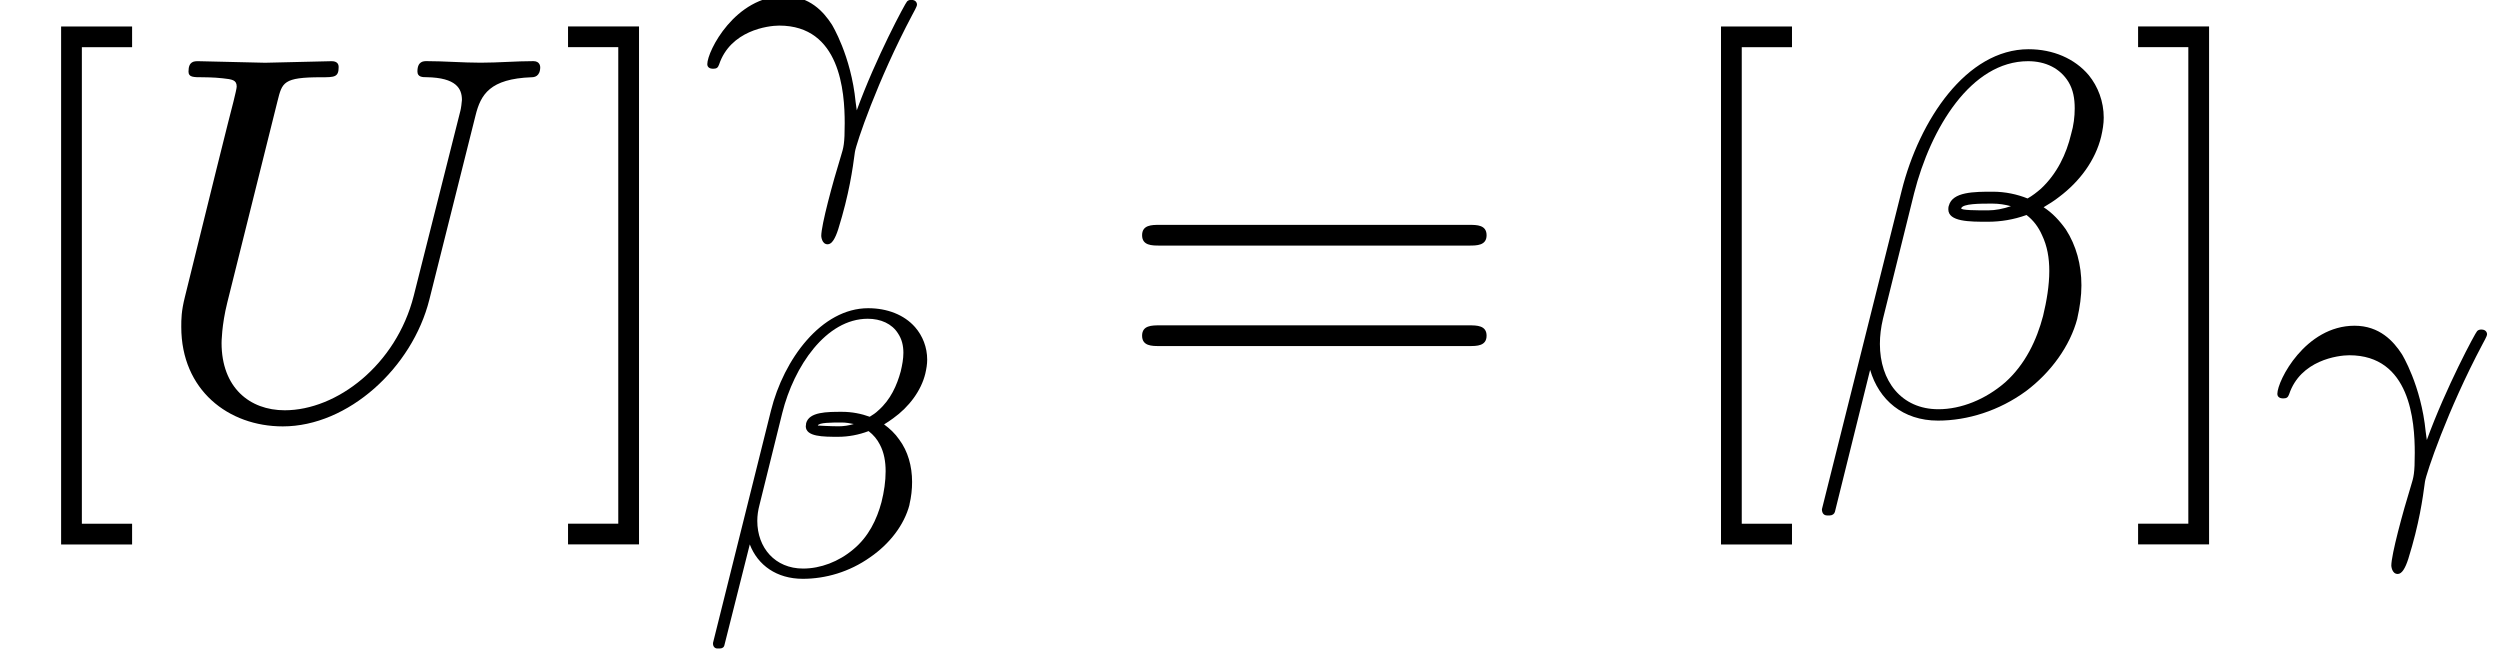
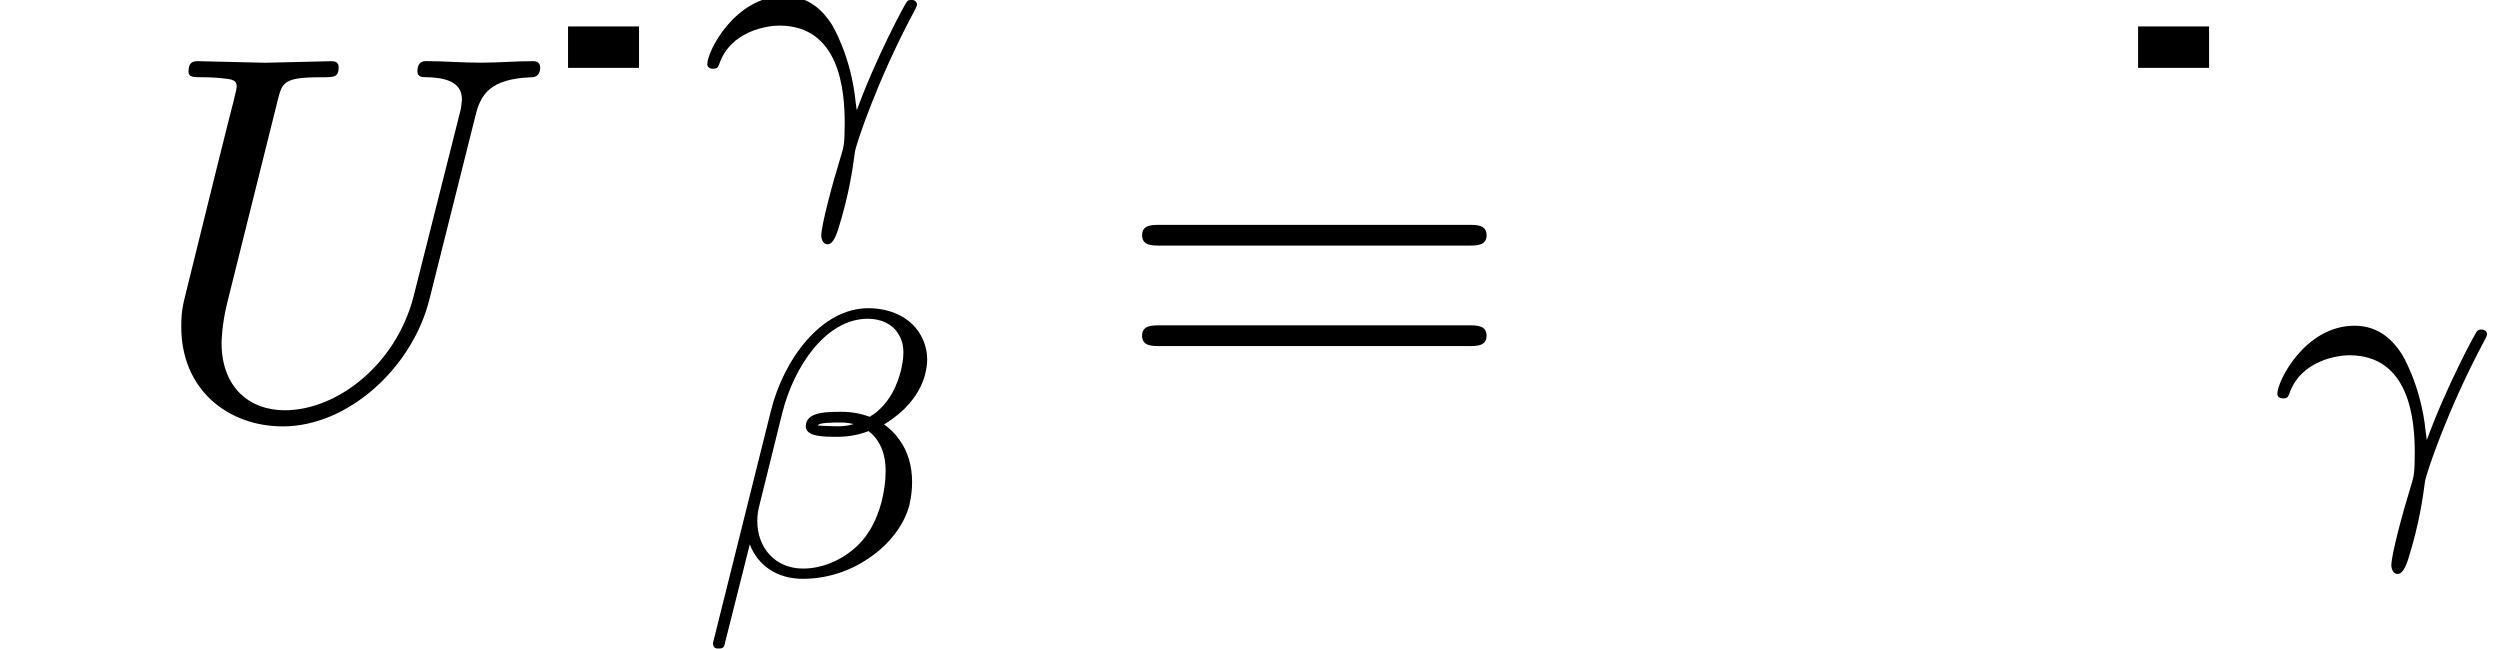
<svg xmlns="http://www.w3.org/2000/svg" xmlns:xlink="http://www.w3.org/1999/xlink" version="1.1" width="52.651pt" height="13.66pt" viewBox="0 -8.739 52.651 13.66">
  <defs>
    <path id="g23-12" d="m4.4-1.482c.04-.167 .056-.327 .056-.478c0-.335-.088-.646-.271-.893c-.088-.128-.199-.231-.319-.319c.064-.04 .128-.08 .191-.128c.335-.239 .59-.582 .677-.94c.024-.104 .04-.199 .04-.295c0-.263-.096-.502-.255-.685c-.231-.263-.59-.399-.988-.399c-.98 0-1.777 1.068-2.048 2.16l-1.219 4.886c-.008 .08 .04 .12 .088 .12h.056c.048 0 .088-.024 .096-.072l.534-2.12c.167 .438 .566 .725 1.116 .725c.478 0 .98-.143 1.419-.454c.406-.279 .717-.677 .829-1.108zm-.59-.048c-.096 .359-.271 .725-.59 .988c-.311 .263-.693 .406-1.06 .406c-.59 0-.964-.438-.964-1.004c0-.112 .016-.223 .048-.343l.478-1.929c.247-.988 .925-1.985 1.801-1.985c.271 0 .51 .104 .638 .311c.08 .12 .112 .255 .112 .406c0 .128-.024 .255-.056 .391c-.08 .295-.215 .598-.47 .821c-.056 .056-.12 .096-.183 .135c-.175-.064-.375-.104-.582-.104c-.319 0-.693 0-.757 .239c0 .024-.008 .064-.008 .064c0 .223 .367 .223 .685 .223c.207 0 .43-.04 .638-.12c.104 .08 .183 .175 .239 .287c.088 .167 .12 .359 .12 .558c0 .215-.032 .43-.088 .654zm-.582-1.65c-.104 .032-.215 .048-.319 .048c-.175 0-.438-.016-.438-.016c.016-.064 .303-.064 .502-.064c.088 0 .175 .016 .255 .032z" />
    <path id="g23-13" d="m4.559-3.339c0 0 0-.096-.12-.096c-.032 0-.064 .008-.088 .032c-.032 .024-.662 1.196-1.06 2.295l-.024-.175c-.096-.98-.502-1.634-.502-1.634c-.175-.271-.47-.598-.996-.598c-1.036 0-1.626 1.156-1.626 1.435c0 .072 .064 .096 .12 .096c.08 0 .104-.024 .128-.088c.239-.717 1.028-.821 1.267-.821c1.283 0 1.379 1.387 1.379 2.056c0 .438-.024 .51-.08 .693c-.175 .566-.414 1.451-.414 1.682c0 0 .008 .175 .135 .175c.088 0 .159-.12 .223-.319c.231-.741 .303-1.267 .351-1.626c.024-.167 .47-1.498 1.211-2.893c.096-.175 .096-.191 .096-.215z" />
-     <path id="g8-12" d="m5.21-1.853c.05-.219 .08-.438 .08-.638c0-.399-.1-.767-.299-1.076c-.12-.169-.259-.319-.428-.428c.1-.06 .199-.12 .299-.199c.399-.299 .697-.707 .807-1.156c.03-.13 .05-.249 .05-.369c0-.309-.11-.598-.289-.817c-.269-.319-.687-.498-1.156-.498c-1.196 0-2.102 1.365-2.441 2.72l-1.534 6.127c0 .08 .04 .12 .1 .12h.05c.05 0 .09-.03 .1-.07l.677-2.73c.169 .578 .628 .976 1.305 .976c.568 0 1.176-.189 1.694-.568c.478-.359 .847-.867 .986-1.395zm-.658-.05c-.12 .458-.339 .927-.727 1.275c-.379 .329-.847 .518-1.285 .518c-.717 0-1.126-.548-1.126-1.255c0-.159 .02-.319 .06-.488l.598-2.411c.319-1.255 1.096-2.54 2.192-2.54c.339 0 .618 .139 .777 .399c.09 .149 .12 .319 .12 .508c0 .159-.02 .329-.07 .498c-.09 .379-.269 .757-.578 1.046c-.08 .07-.169 .139-.259 .189c-.199-.08-.428-.13-.667-.13c-.359 0-.777 0-.847 .269c-.01 .02-.01 .07-.01 .07c0 .239 .408 .239 .757 .239c.249 0 .498-.04 .747-.13c.13 .1 .229 .229 .299 .389c.1 .209 .139 .438 .139 .687c0 .279-.05 .578-.12 .867zm-.618-2.112c-.149 .05-.299 .08-.438 .08c-.219 0-.528 0-.518-.04c.03-.09 .359-.09 .598-.09c.13 0 .249 .02 .359 .05z" />
    <path id="g8-85" d="m7.572-6.695c0 0 0-.11-.13-.11c-.329 0-.677 .03-1.016 .03s-.707-.03-1.036-.03c-.06 0-.179 0-.179 .199c0 .11 .1 .11 .179 .11c.568 .01 .677 .219 .677 .438c0 .03-.02 .179-.03 .209l-.897 3.557c-.339 1.335-1.484 2.202-2.481 2.202c-.677 0-1.215-.438-1.215-1.295c0 0 0-.339 .11-.777l.966-3.875c.09-.359 .11-.458 .837-.458c.259 0 .339 0 .339-.199c0-.11-.11-.11-.139-.11l-1.275 .03l-1.285-.03c-.08 0-.189 0-.189 .199c0 .11 .09 .11 .279 .11c0 0 .209 0 .379 .02c.179 .02 .269 .03 .269 .159c0 .06-.11 .478-.169 .707l-.219 .877l-.608 2.461c-.07 .279-.07 .428-.07 .578c0 1.215 .907 1.913 1.953 1.913c1.255 0 2.491-1.126 2.819-2.441l.887-3.537c.1-.408 .279-.707 1.076-.737c.05 0 .169-.01 .169-.199z" />
    <use id="g24-12" xlink:href="#g8-12" transform="scale(1.095)" />
    <use id="g24-85" xlink:href="#g8-85" transform="scale(1.095)" />
    <path id="g27-61" d="m7.865-3.785c0-.218-.207-.218-.36-.218h-6.535c-.153 0-.36 0-.36 .218s.207 .218 .371 .218h6.513c.164 0 .371 0 .371-.218zm0 2.116c0-.218-.207-.218-.371-.218h-6.513c-.164 0-.371 0-.371 .218s.207 .218 .36 .218h6.535c.153 0 .36 0 .36-.218z" />
-     <path id="g27-91" d="m2.782 2.727v-.436h-1.058v-10.036h1.058v-.436h-1.495v10.909h1.495z" />
-     <path id="g27-93" d="m1.735 2.727v-10.909h-1.495v.436h1.058v10.036h-1.058v.436h1.495z" />
+     <path id="g27-93" d="m1.735 2.727v-10.909h-1.495v.436h1.058h-1.058v.436h1.495z" />
  </defs>
  <g id="page303">
    <use x="0" y="0" xlink:href="#g27-91" />
    <use x="3.085" y="0" xlink:href="#g24-85" />
    <use x="11.723" y="0" xlink:href="#g27-93" />
    <use x="14.753" y="-5.307" xlink:href="#g23-13" />
    <use x="14.753" y="3.371" xlink:href="#g23-12" />
    <use x="23.443" y="0" xlink:href="#g27-61" />
    <use x="34.958" y="0" xlink:href="#g27-91" />
    <use x="38.043" y="0" xlink:href="#g24-12" />
    <use x="44.789" y="0" xlink:href="#g27-93" />
    <use x="47.819" y="1.636" xlink:href="#g23-13" />
  </g>
</svg>